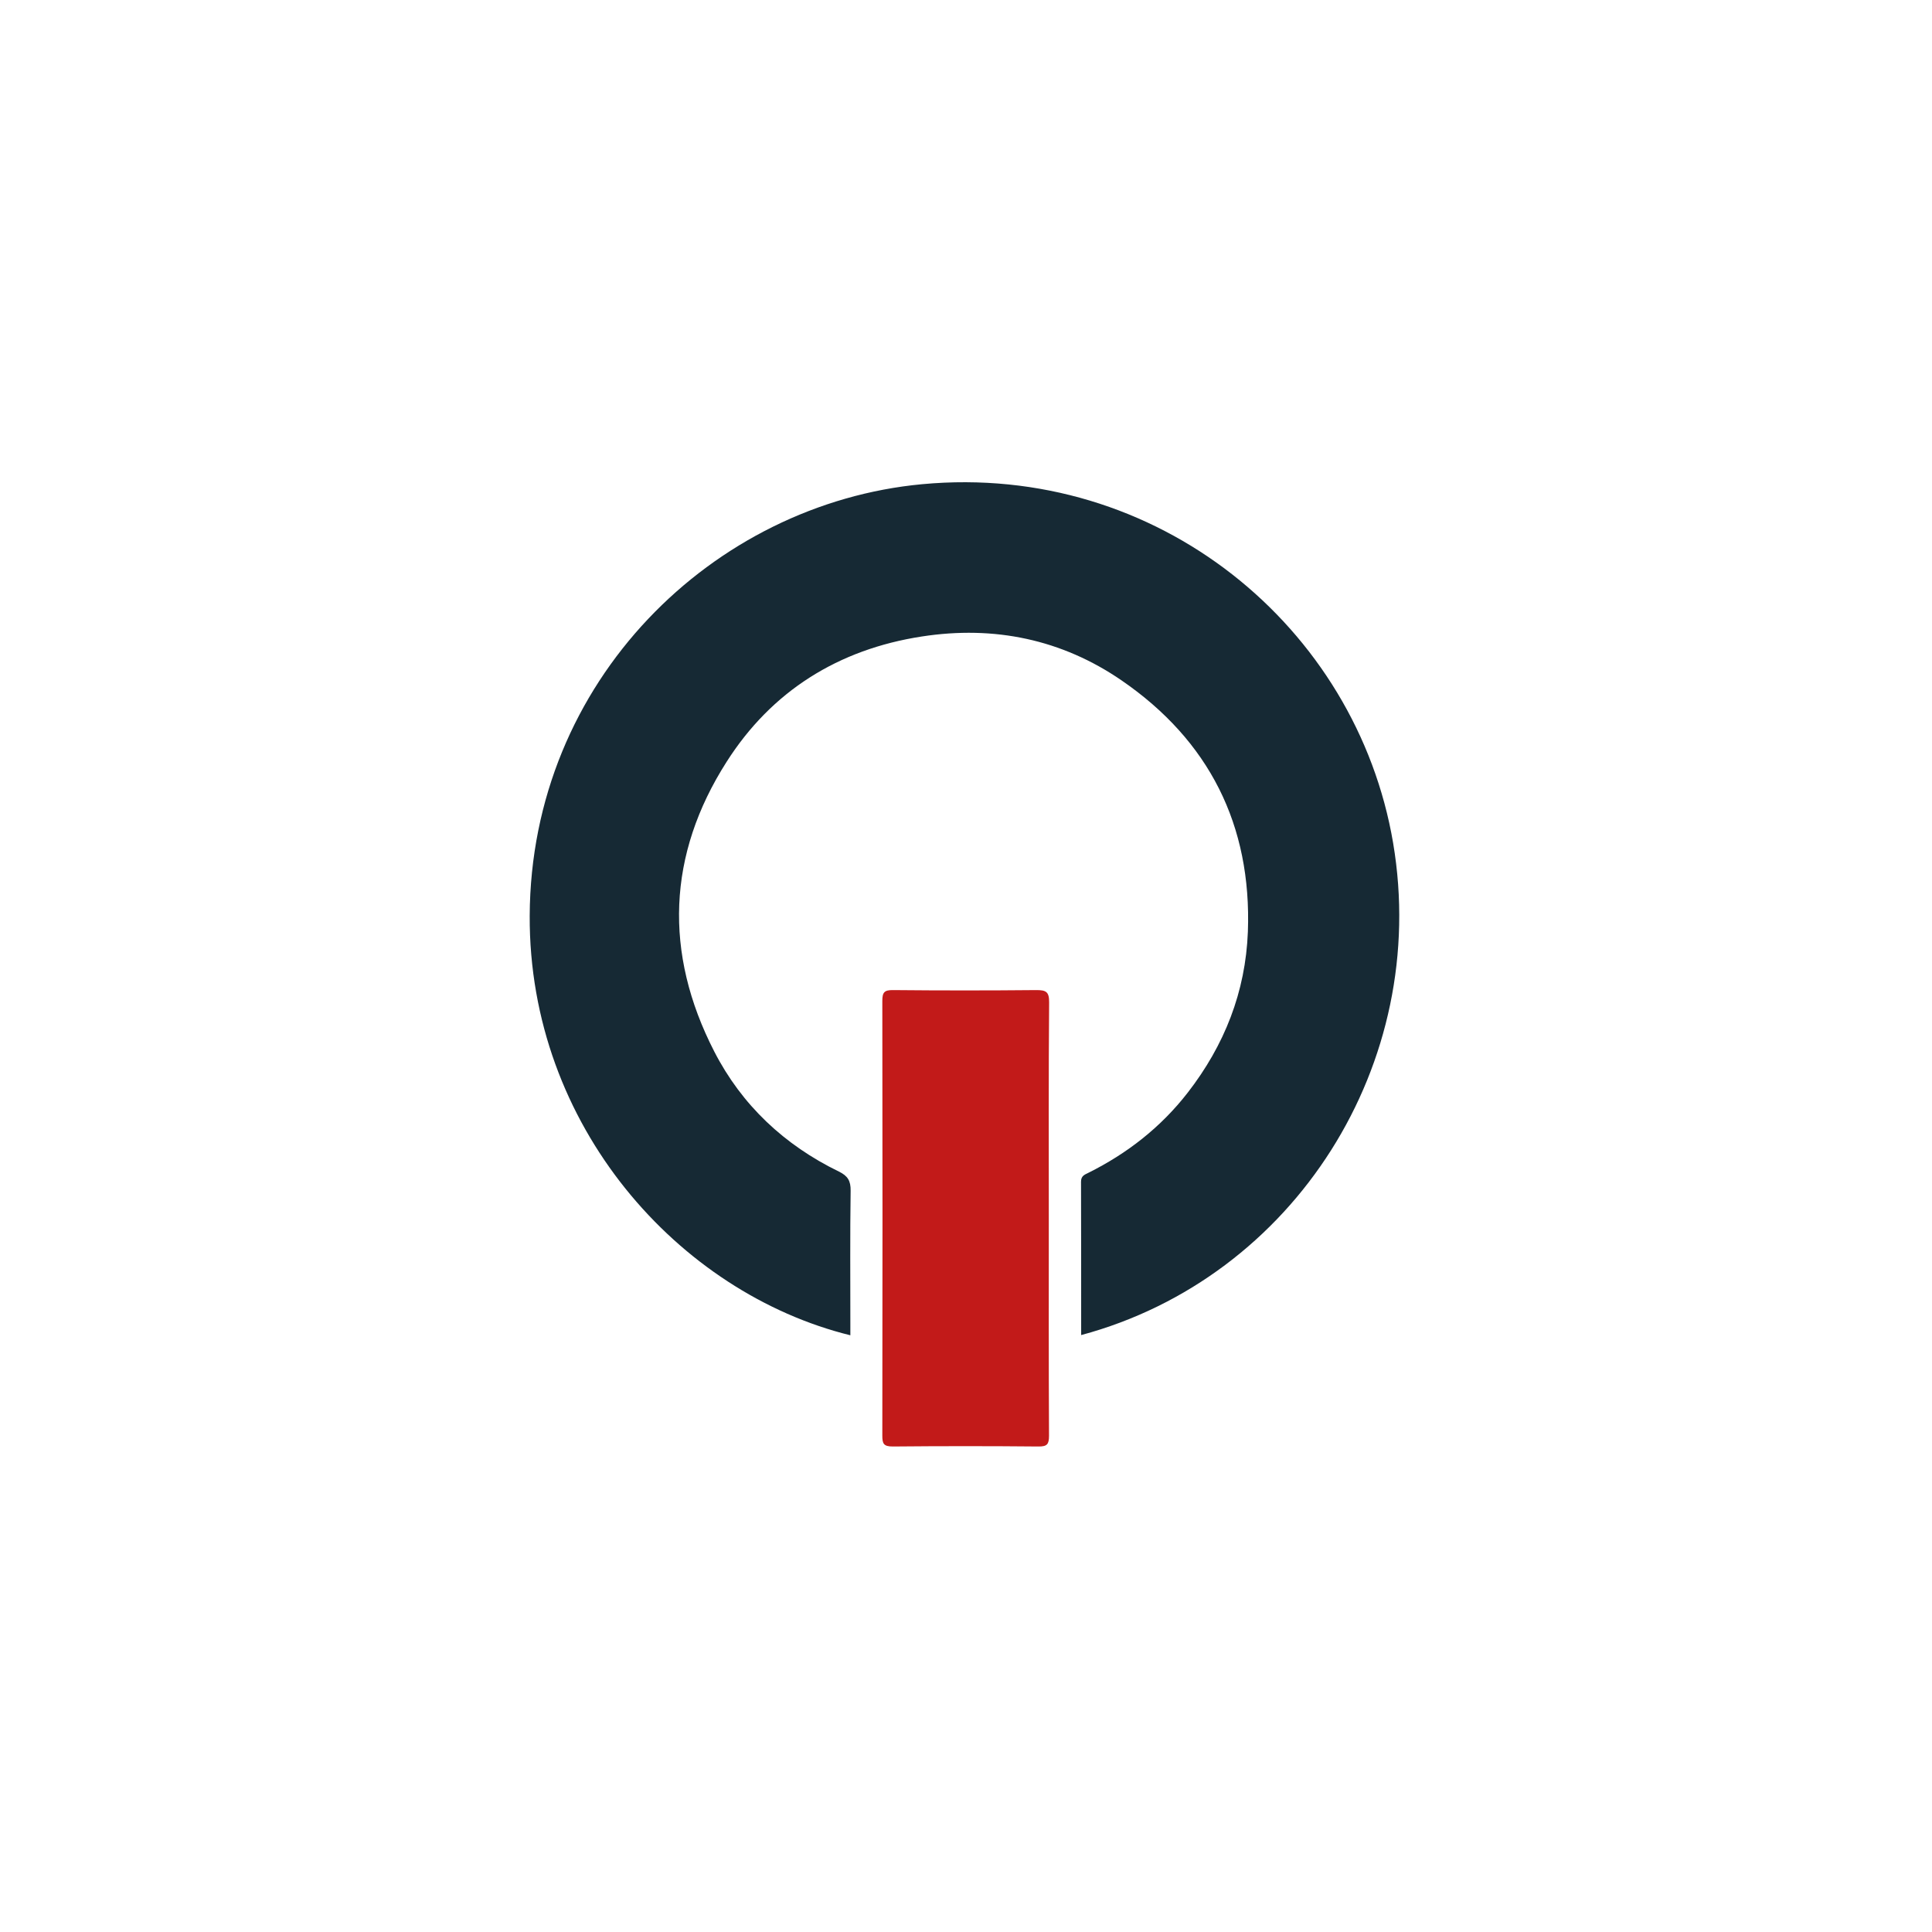
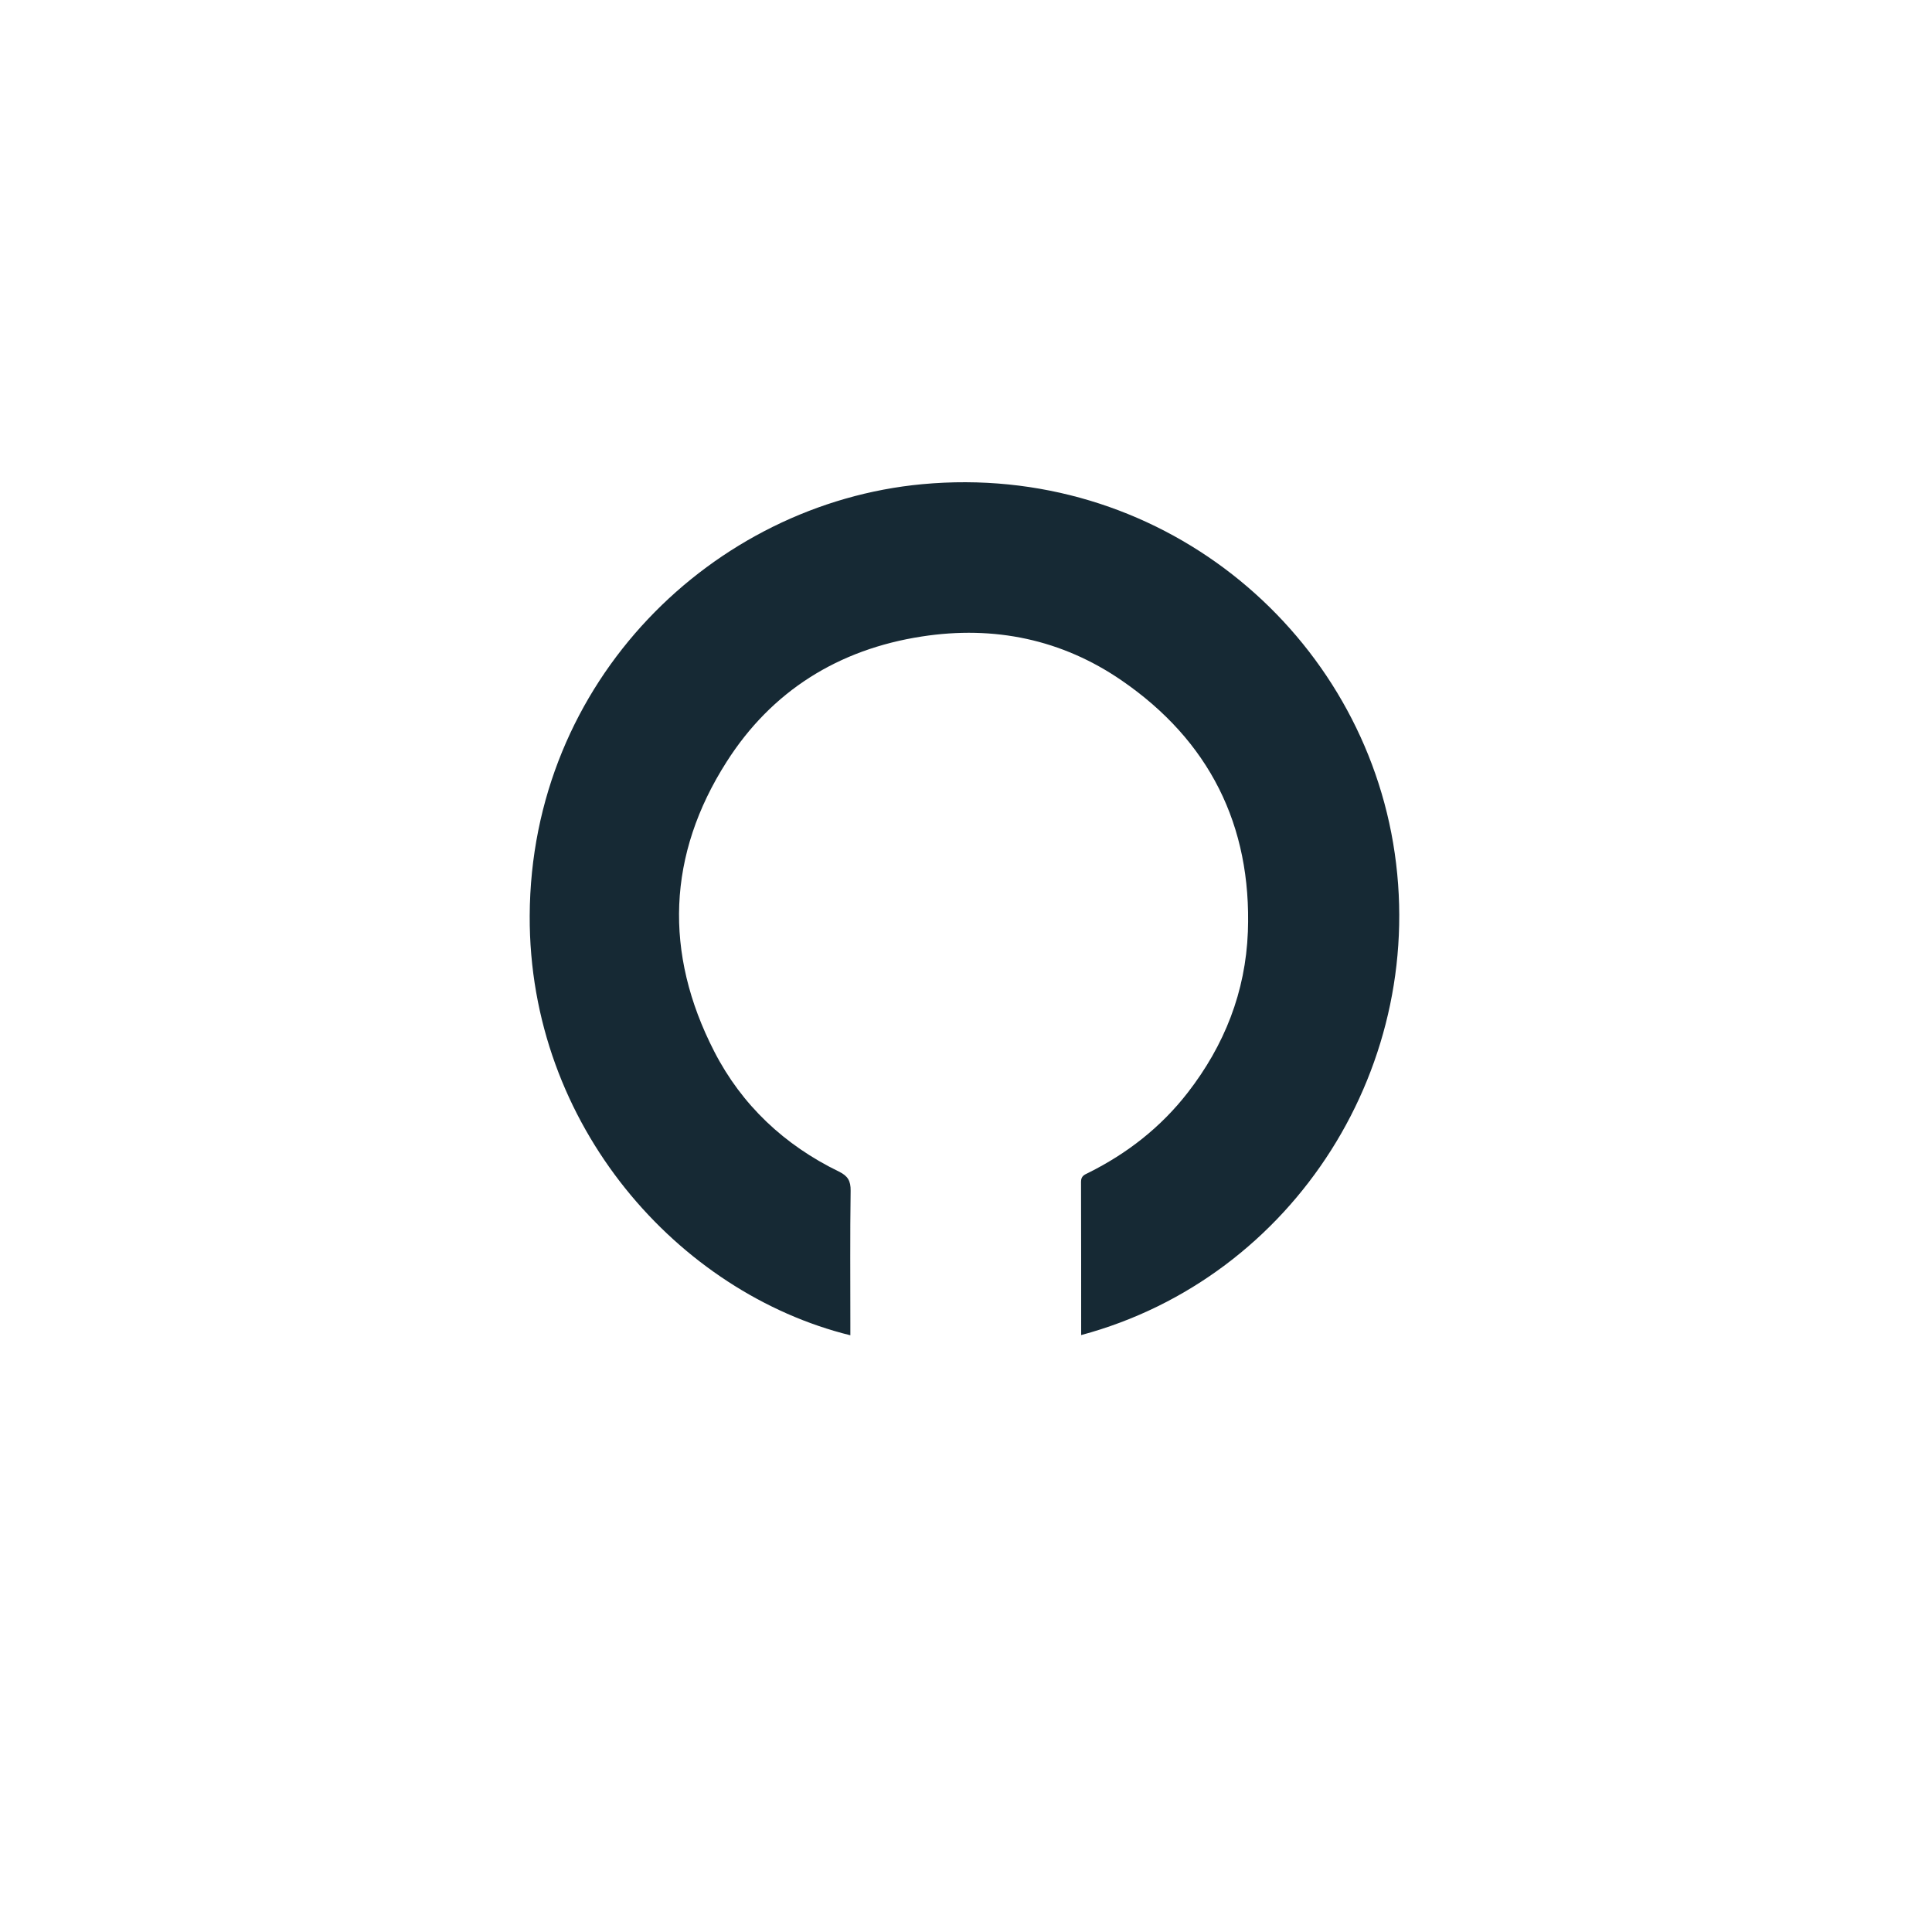
<svg xmlns="http://www.w3.org/2000/svg" height="40" viewBox="0 0 40 40" width="40">
  <g transform="translate(0 0) scale(0.078)">
    <g transform="translate(140.571 128) scale(0.614)">
      <defs>
        <style>.cls-1{fill:#162934;}.cls-2{fill:#c21a19;}</style>
      </defs>
      <path class="cls-1" d="M510.63,736.19c0-22.33,0-44.31-.06-66.29,0-2.44,1.4-3,3.07-3.8,16.9-8.4,31.46-19.77,43.06-34.72,15.87-20.46,25-43.54,26-69.54,1.69-46.15-16.82-82.72-54.59-108.66-25.81-17.72-55-23.83-86.31-19-36.21,5.56-65,23.66-84.42,54.15C331.75,528.46,330.14,571,352,613.57c11.9,23.2,30.35,40.49,53.91,51.94,3.83,1.87,5.12,4,5.06,8.3-.28,19.15-.12,38.31-.12,57.47v5c-74.16-18.29-139-90.48-138.62-181.35.44-101.75,79.43-178.16,169.65-186.58,101.75-9.49,187.77,61.68,203.61,155.1C661.6,618.72,602.86,711.42,510.63,736.19Z" transform="translate(-272.18 -367.5)" />
-       <path class="cls-2" d="M496.64,685.78c0,31.31-.07,62.62.09,93.93,0,3.7-.83,4.69-4.61,4.65q-31.47-.3-62.94,0c-4,0-4.52-1.26-4.51-4.78q.15-93.93,0-187.86c0-3.73.88-4.71,4.64-4.67q31,.3,61.95,0c4.17,0,5.55.7,5.52,5.3C496.52,623.49,496.64,654.64,496.64,685.78Z" transform="translate(-272.18 -367.5)" />
    </g>
  </g>
</svg>